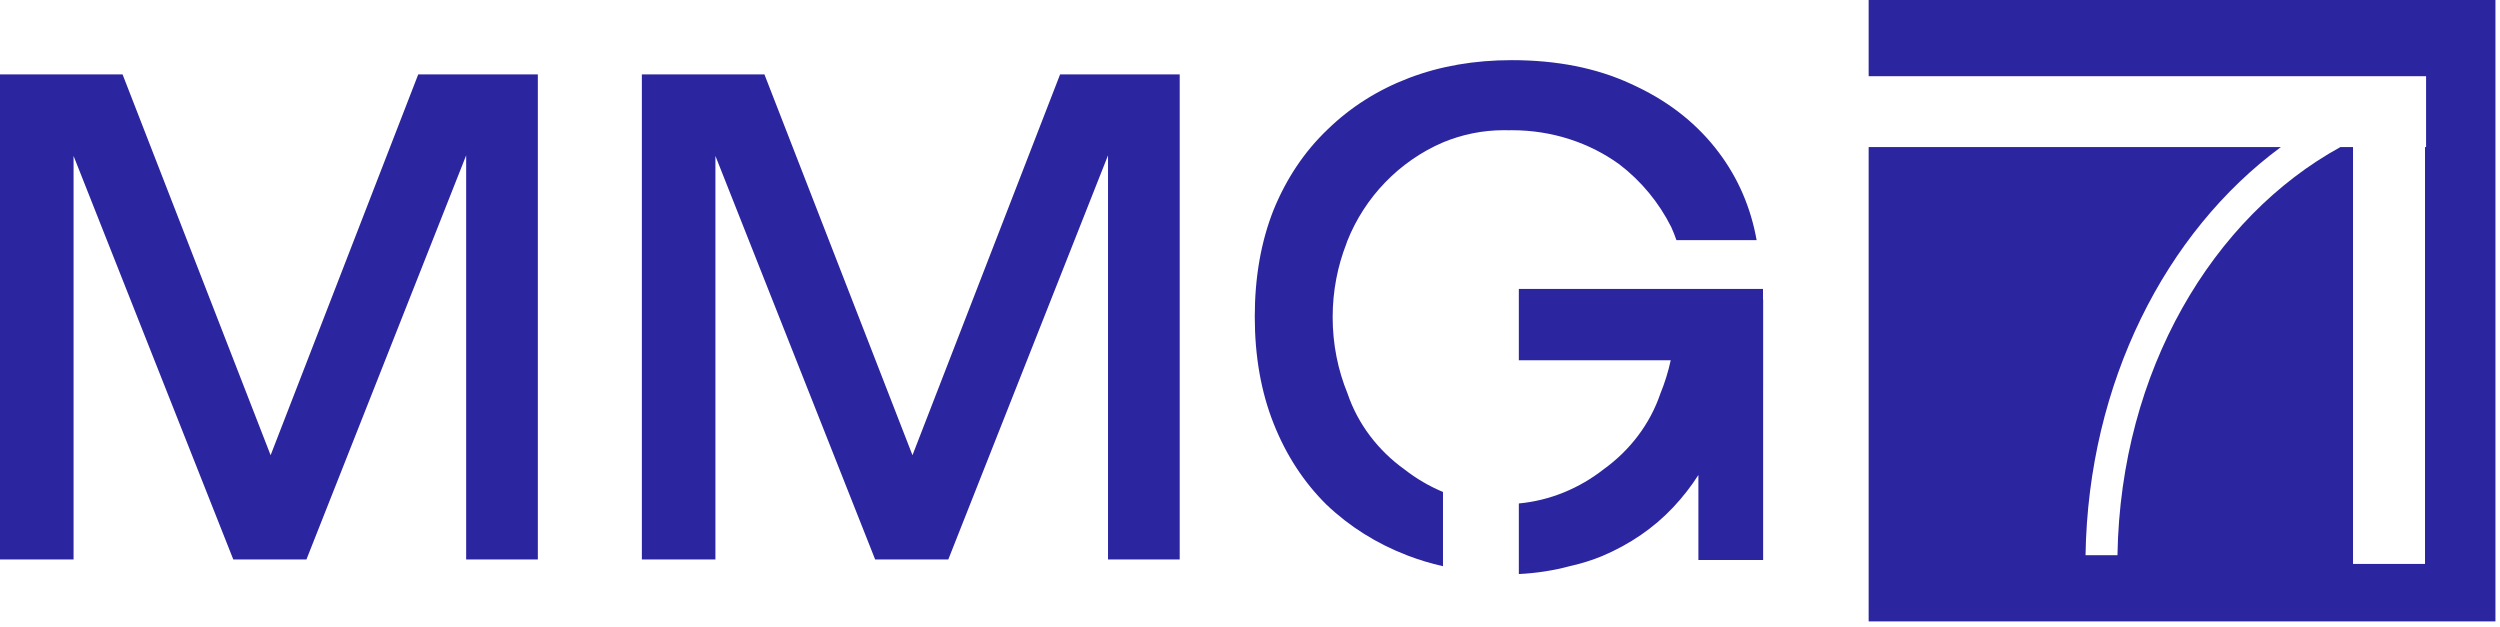
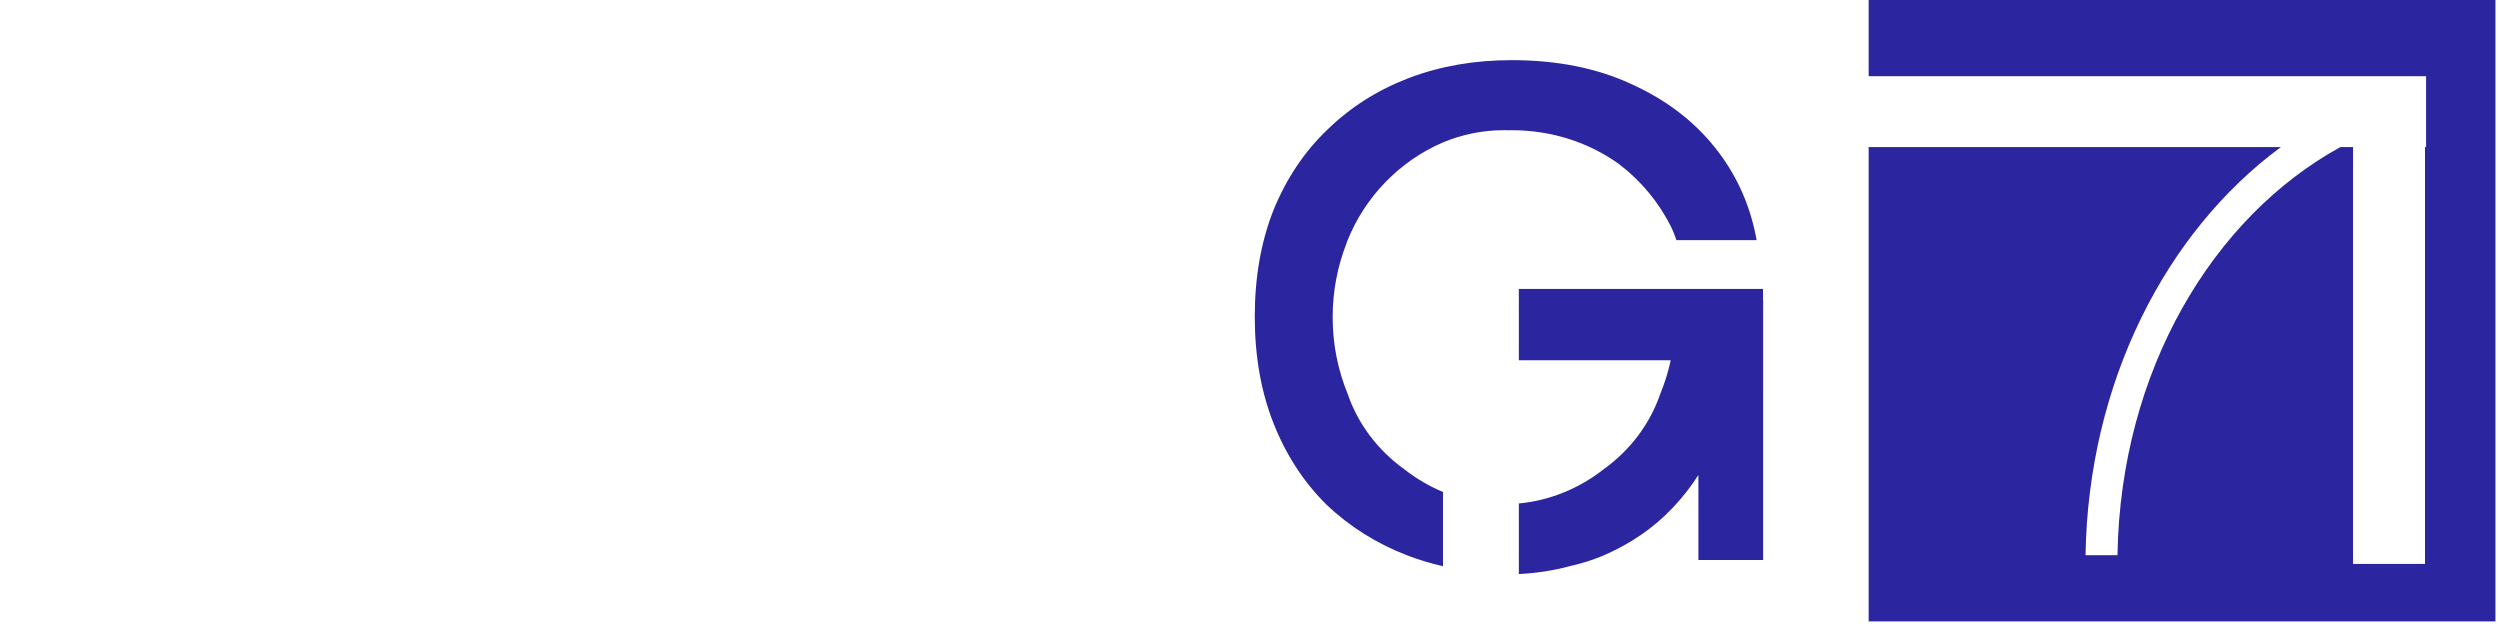
<svg xmlns="http://www.w3.org/2000/svg" width="391" height="98" viewBox="0 0 391 98" fill="none">
  <path d="M390.287 97.189H292.258V23.004H356.728C338.722 36.271 326.613 59.844 326.178 86.829H331.172C331.657 57.946 346.077 33.959 366.034 23.004H368.012V88.199H379.272V23.004H379.439V11.919H292.258V0H390.287V97.189Z" fill="#2B25A0" />
-   <path d="M84.118 11.637V87.504H72.908V15.683L76.234 15.885L47.925 87.504H36.488L8.18 15.986L11.506 15.784V87.504H0V11.637H19.17L46.424 81.738H38.238L65.411 11.637H84.118Z" fill="#2B25A0" />
-   <path d="M184.505 11.637V87.504H173.295V15.683L176.62 15.885L148.312 87.504H136.875L108.567 15.986L111.892 15.784V87.504H100.387V11.637H119.557L146.81 81.738H138.625L165.798 11.637H184.505Z" fill="#2B25A0" />
  <path d="M275.733 46.855H275.756V60.718H275.754V87.589H265.629V74.287C264.482 76.082 263.171 77.764 261.695 79.333C258.656 82.564 254.951 85.109 250.581 86.965C249.004 87.619 247.339 88.132 245.59 88.526C243.023 89.218 240.328 89.647 237.546 89.78V78.741C242.47 78.279 247.013 76.365 250.814 73.392C254.932 70.427 258.067 66.316 259.68 61.566C260.364 59.901 260.909 58.154 261.301 56.341H237.546V45.191H275.733V46.855ZM236.428 9.408C243.482 9.408 249.675 10.634 255.007 13.086L256.034 13.568C261.306 16.091 265.568 19.517 268.819 23.847C271.852 27.885 273.824 32.456 274.737 37.56H262.383C262.384 37.564 262.385 37.567 262.387 37.57H262.312C262.311 37.567 262.31 37.564 262.309 37.56H262.194C261.96 36.874 261.692 36.2 261.395 35.541C259.456 31.659 256.661 28.292 253.259 25.697C248.656 22.361 242.823 20.367 236.477 20.367C236.293 20.367 236.11 20.369 235.928 20.372C235.693 20.366 235.458 20.362 235.222 20.362C231.855 20.362 228.633 21.04 225.664 22.277C218.866 25.204 213.453 30.791 210.694 37.749C210.655 37.869 210.615 37.989 210.577 38.109C209.193 41.638 208.428 45.525 208.428 49.606C208.428 53.855 209.257 57.892 210.75 61.535C212.363 66.309 215.514 70.439 219.654 73.412C221.503 74.855 223.527 76.045 225.684 76.942V88.557C223.761 88.121 221.896 87.558 220.089 86.861C215.276 85.005 211.065 82.358 207.455 78.92C203.909 75.413 201.154 71.185 199.19 66.234C197.227 61.284 196.246 55.715 196.246 49.527C196.246 43.339 197.227 37.77 199.19 32.819C201.217 27.869 204.036 23.675 207.646 20.237C211.255 16.731 215.498 14.049 220.374 12.192C225.25 10.336 230.602 9.408 236.428 9.408Z" fill="#2B25A0" />
</svg>